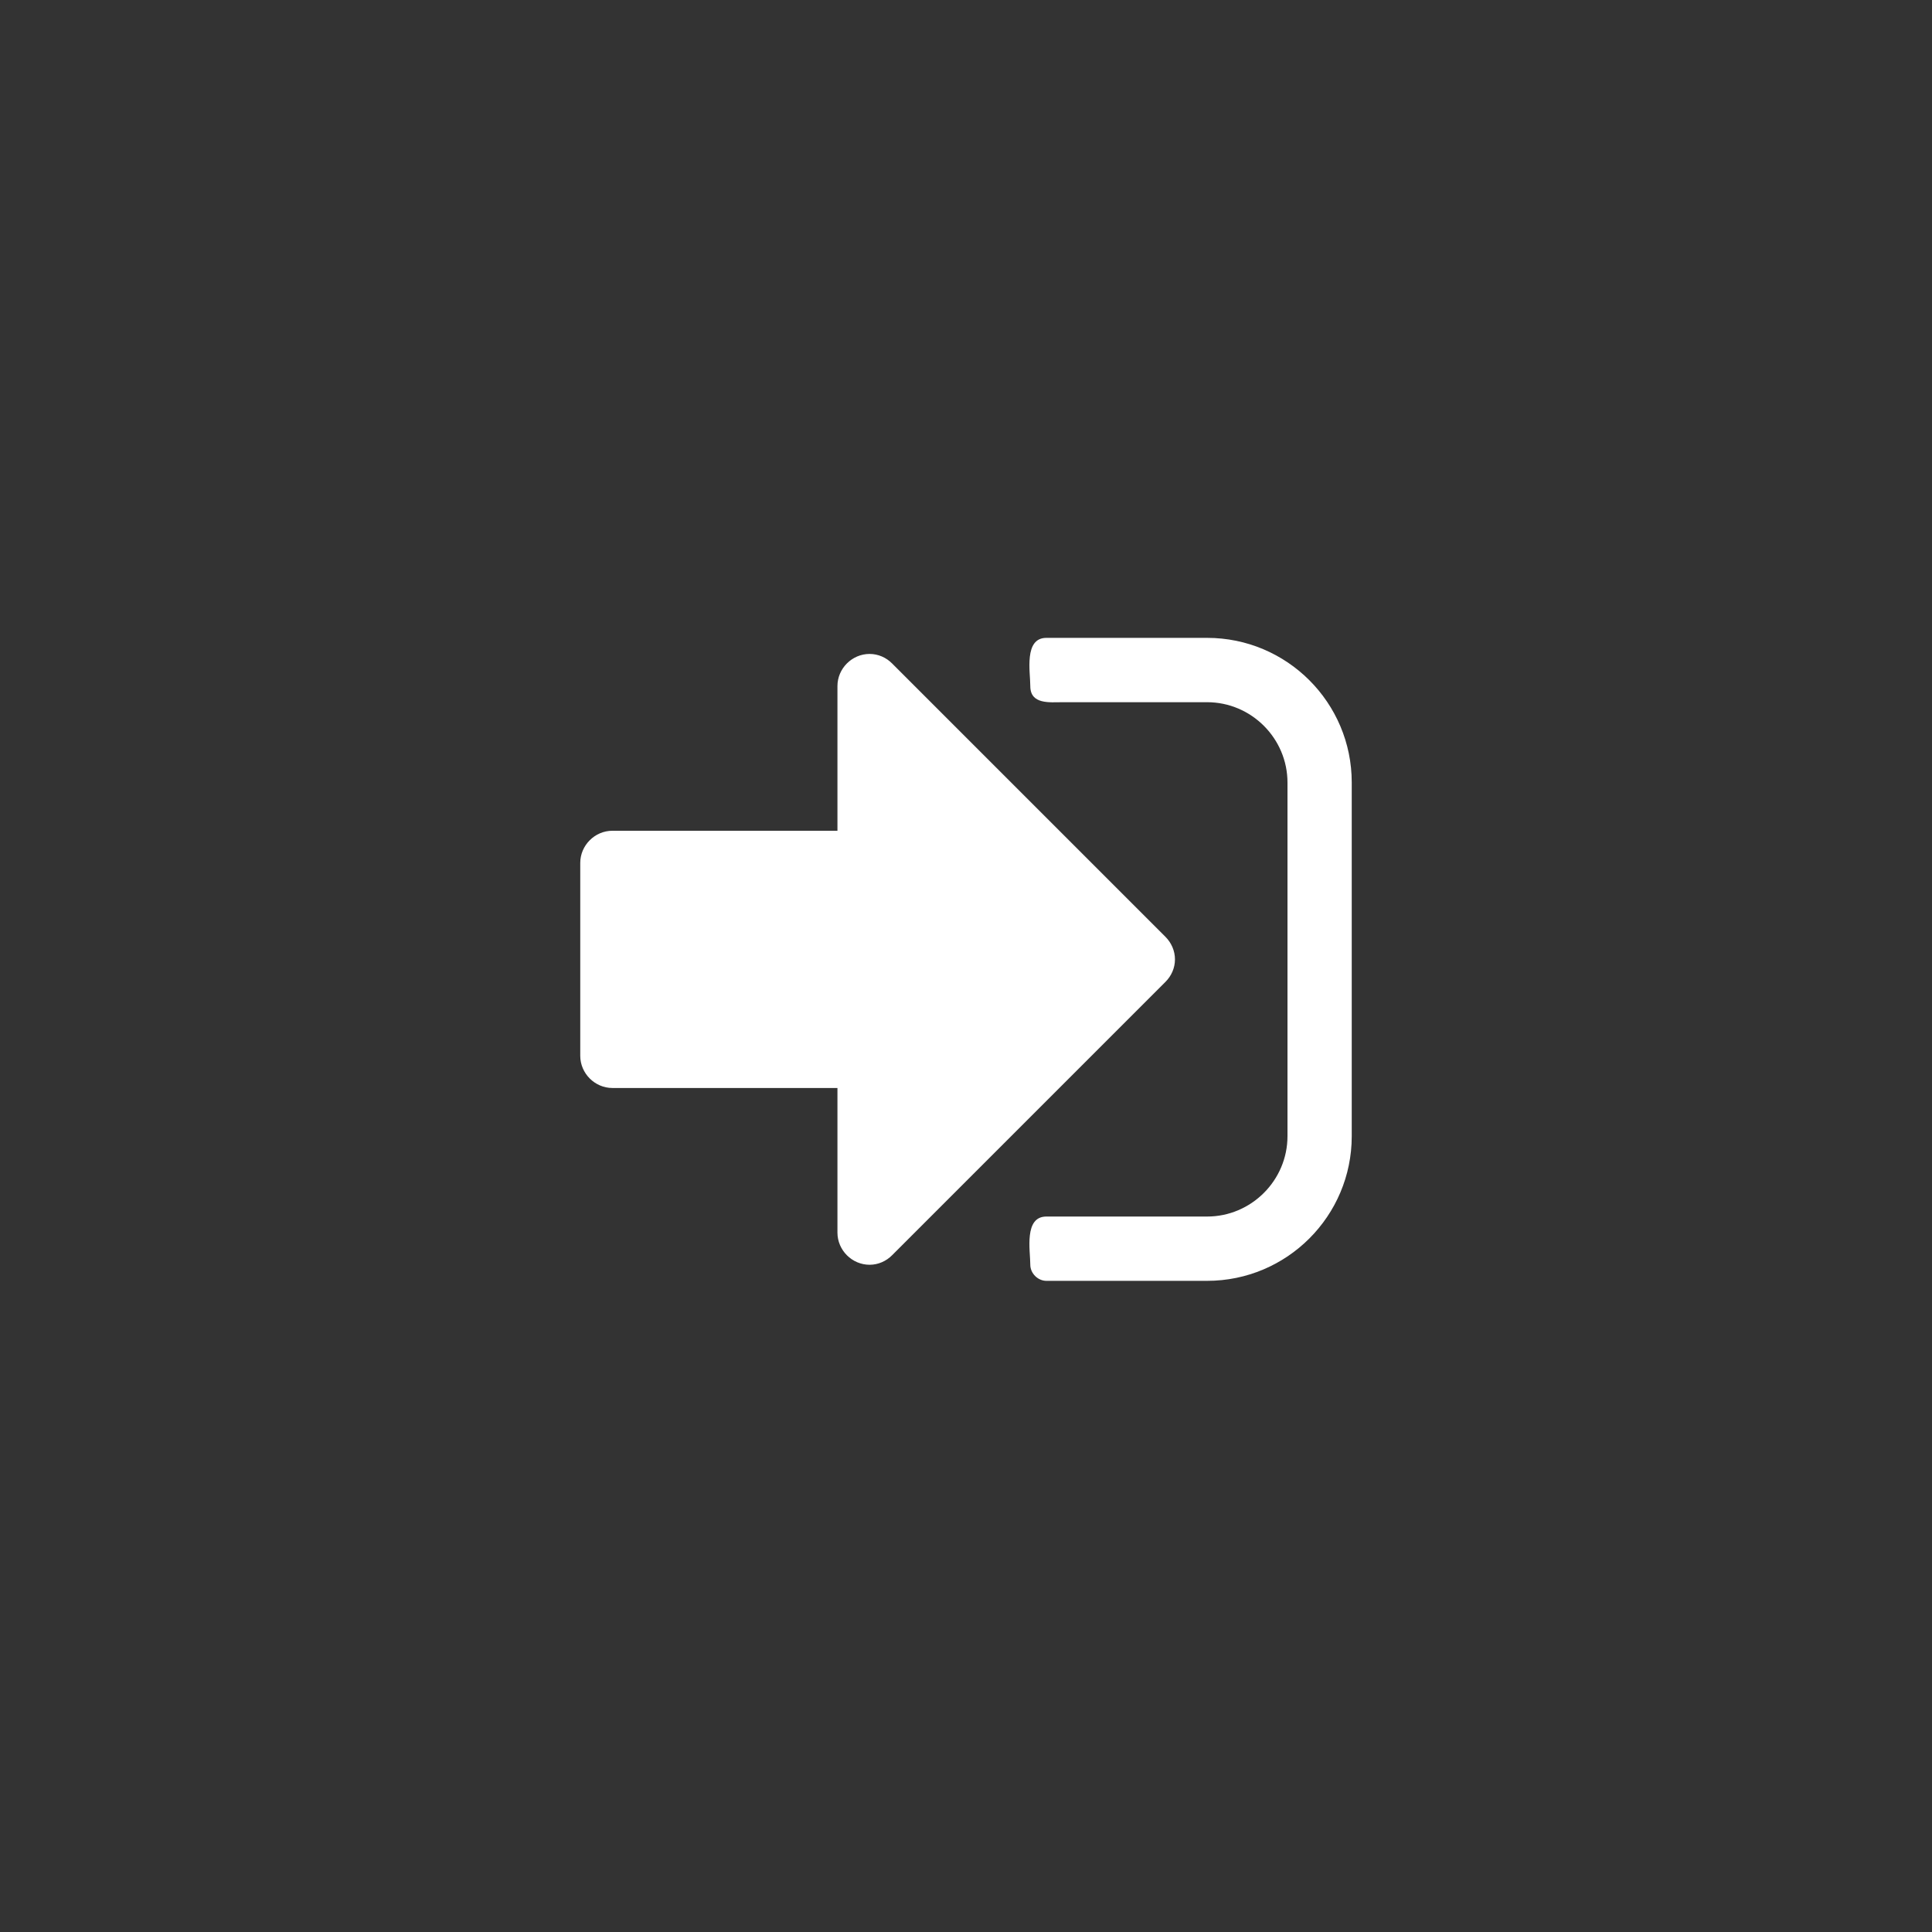
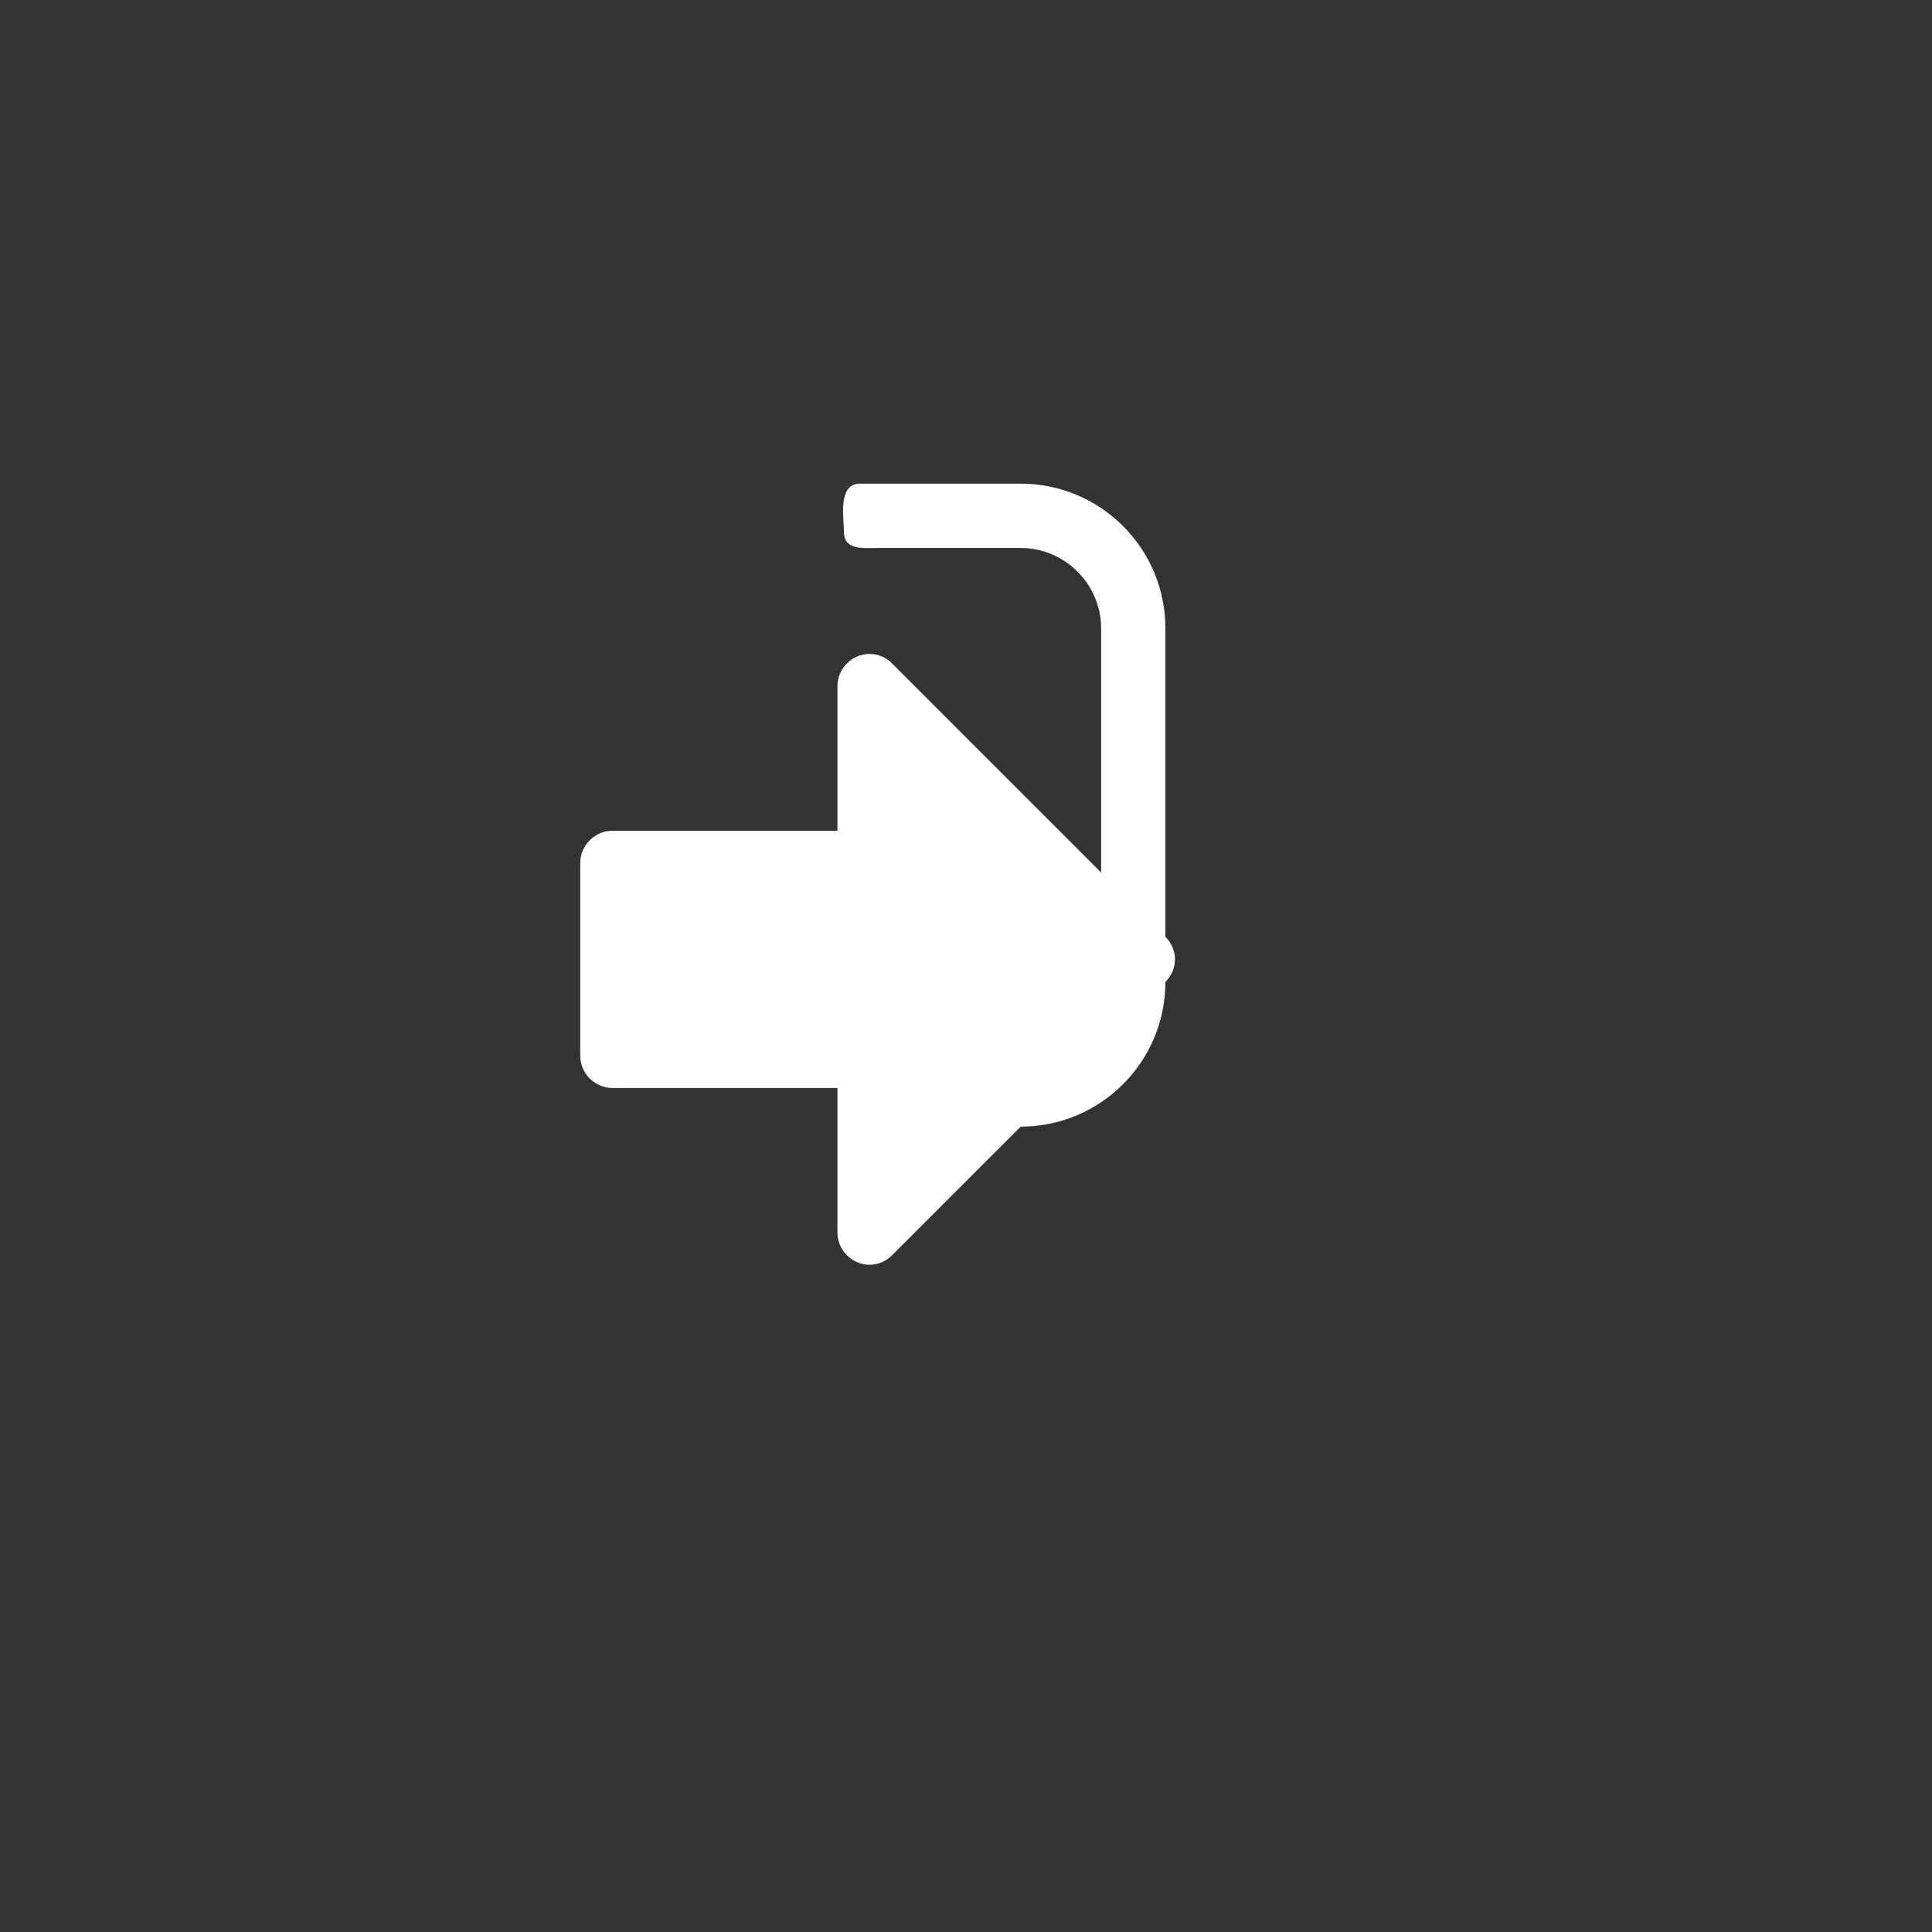
<svg xmlns="http://www.w3.org/2000/svg" version="1.1" id="Ebene_1" x="0px" y="0px" width="50px" height="50px" viewBox="0 0 50 50" enable-background="new 0 0 50 50" xml:space="preserve">
  <rect x="0" y="0" width="50" height="50" fill="#333333" stroke="none" />
  <g>
-     <path fill="#FFFFFF" d="M30.16,25.413l-7.071,7.071c-0.155,0.157-0.364,0.248-0.584,0.248c-0.455,0-0.832-0.377-0.832-0.832v-3.743   h-5.824c-0.455,0-0.832-0.378-0.832-0.833v-4.992c0-0.454,0.377-0.832,0.832-0.832h5.824v-3.744c0-0.455,0.377-0.832,0.832-0.832   c0.221,0,0.429,0.091,0.584,0.248l7.071,7.071c0.156,0.156,0.248,0.365,0.248,0.586S30.316,25.258,30.16,25.413z M34.983,29.404   c0,2.067-1.677,3.744-3.743,3.744h-4.16c-0.221,0-0.416-0.195-0.416-0.416c0-0.363-0.169-1.248,0.416-1.248h4.16   c1.144,0,2.08-0.937,2.08-2.08v-9.151c0-1.144-0.937-2.08-2.08-2.08h-3.744c-0.325,0-0.832,0.065-0.832-0.417   c0-0.364-0.169-1.248,0.416-1.248h4.16c2.066,0,3.743,1.677,3.743,3.744V29.404z" />
+     <path fill="#FFFFFF" d="M30.16,25.413l-7.071,7.071c-0.155,0.157-0.364,0.248-0.584,0.248c-0.455,0-0.832-0.377-0.832-0.832v-3.743   h-5.824c-0.455,0-0.832-0.378-0.832-0.833v-4.992c0-0.454,0.377-0.832,0.832-0.832h5.824v-3.744c0-0.455,0.377-0.832,0.832-0.832   c0.221,0,0.429,0.091,0.584,0.248l7.071,7.071c0.156,0.156,0.248,0.365,0.248,0.586S30.316,25.258,30.16,25.413z c0,2.067-1.677,3.744-3.743,3.744h-4.16c-0.221,0-0.416-0.195-0.416-0.416c0-0.363-0.169-1.248,0.416-1.248h4.16   c1.144,0,2.08-0.937,2.08-2.08v-9.151c0-1.144-0.937-2.08-2.08-2.08h-3.744c-0.325,0-0.832,0.065-0.832-0.417   c0-0.364-0.169-1.248,0.416-1.248h4.16c2.066,0,3.743,1.677,3.743,3.744V29.404z" />
  </g>
</svg>